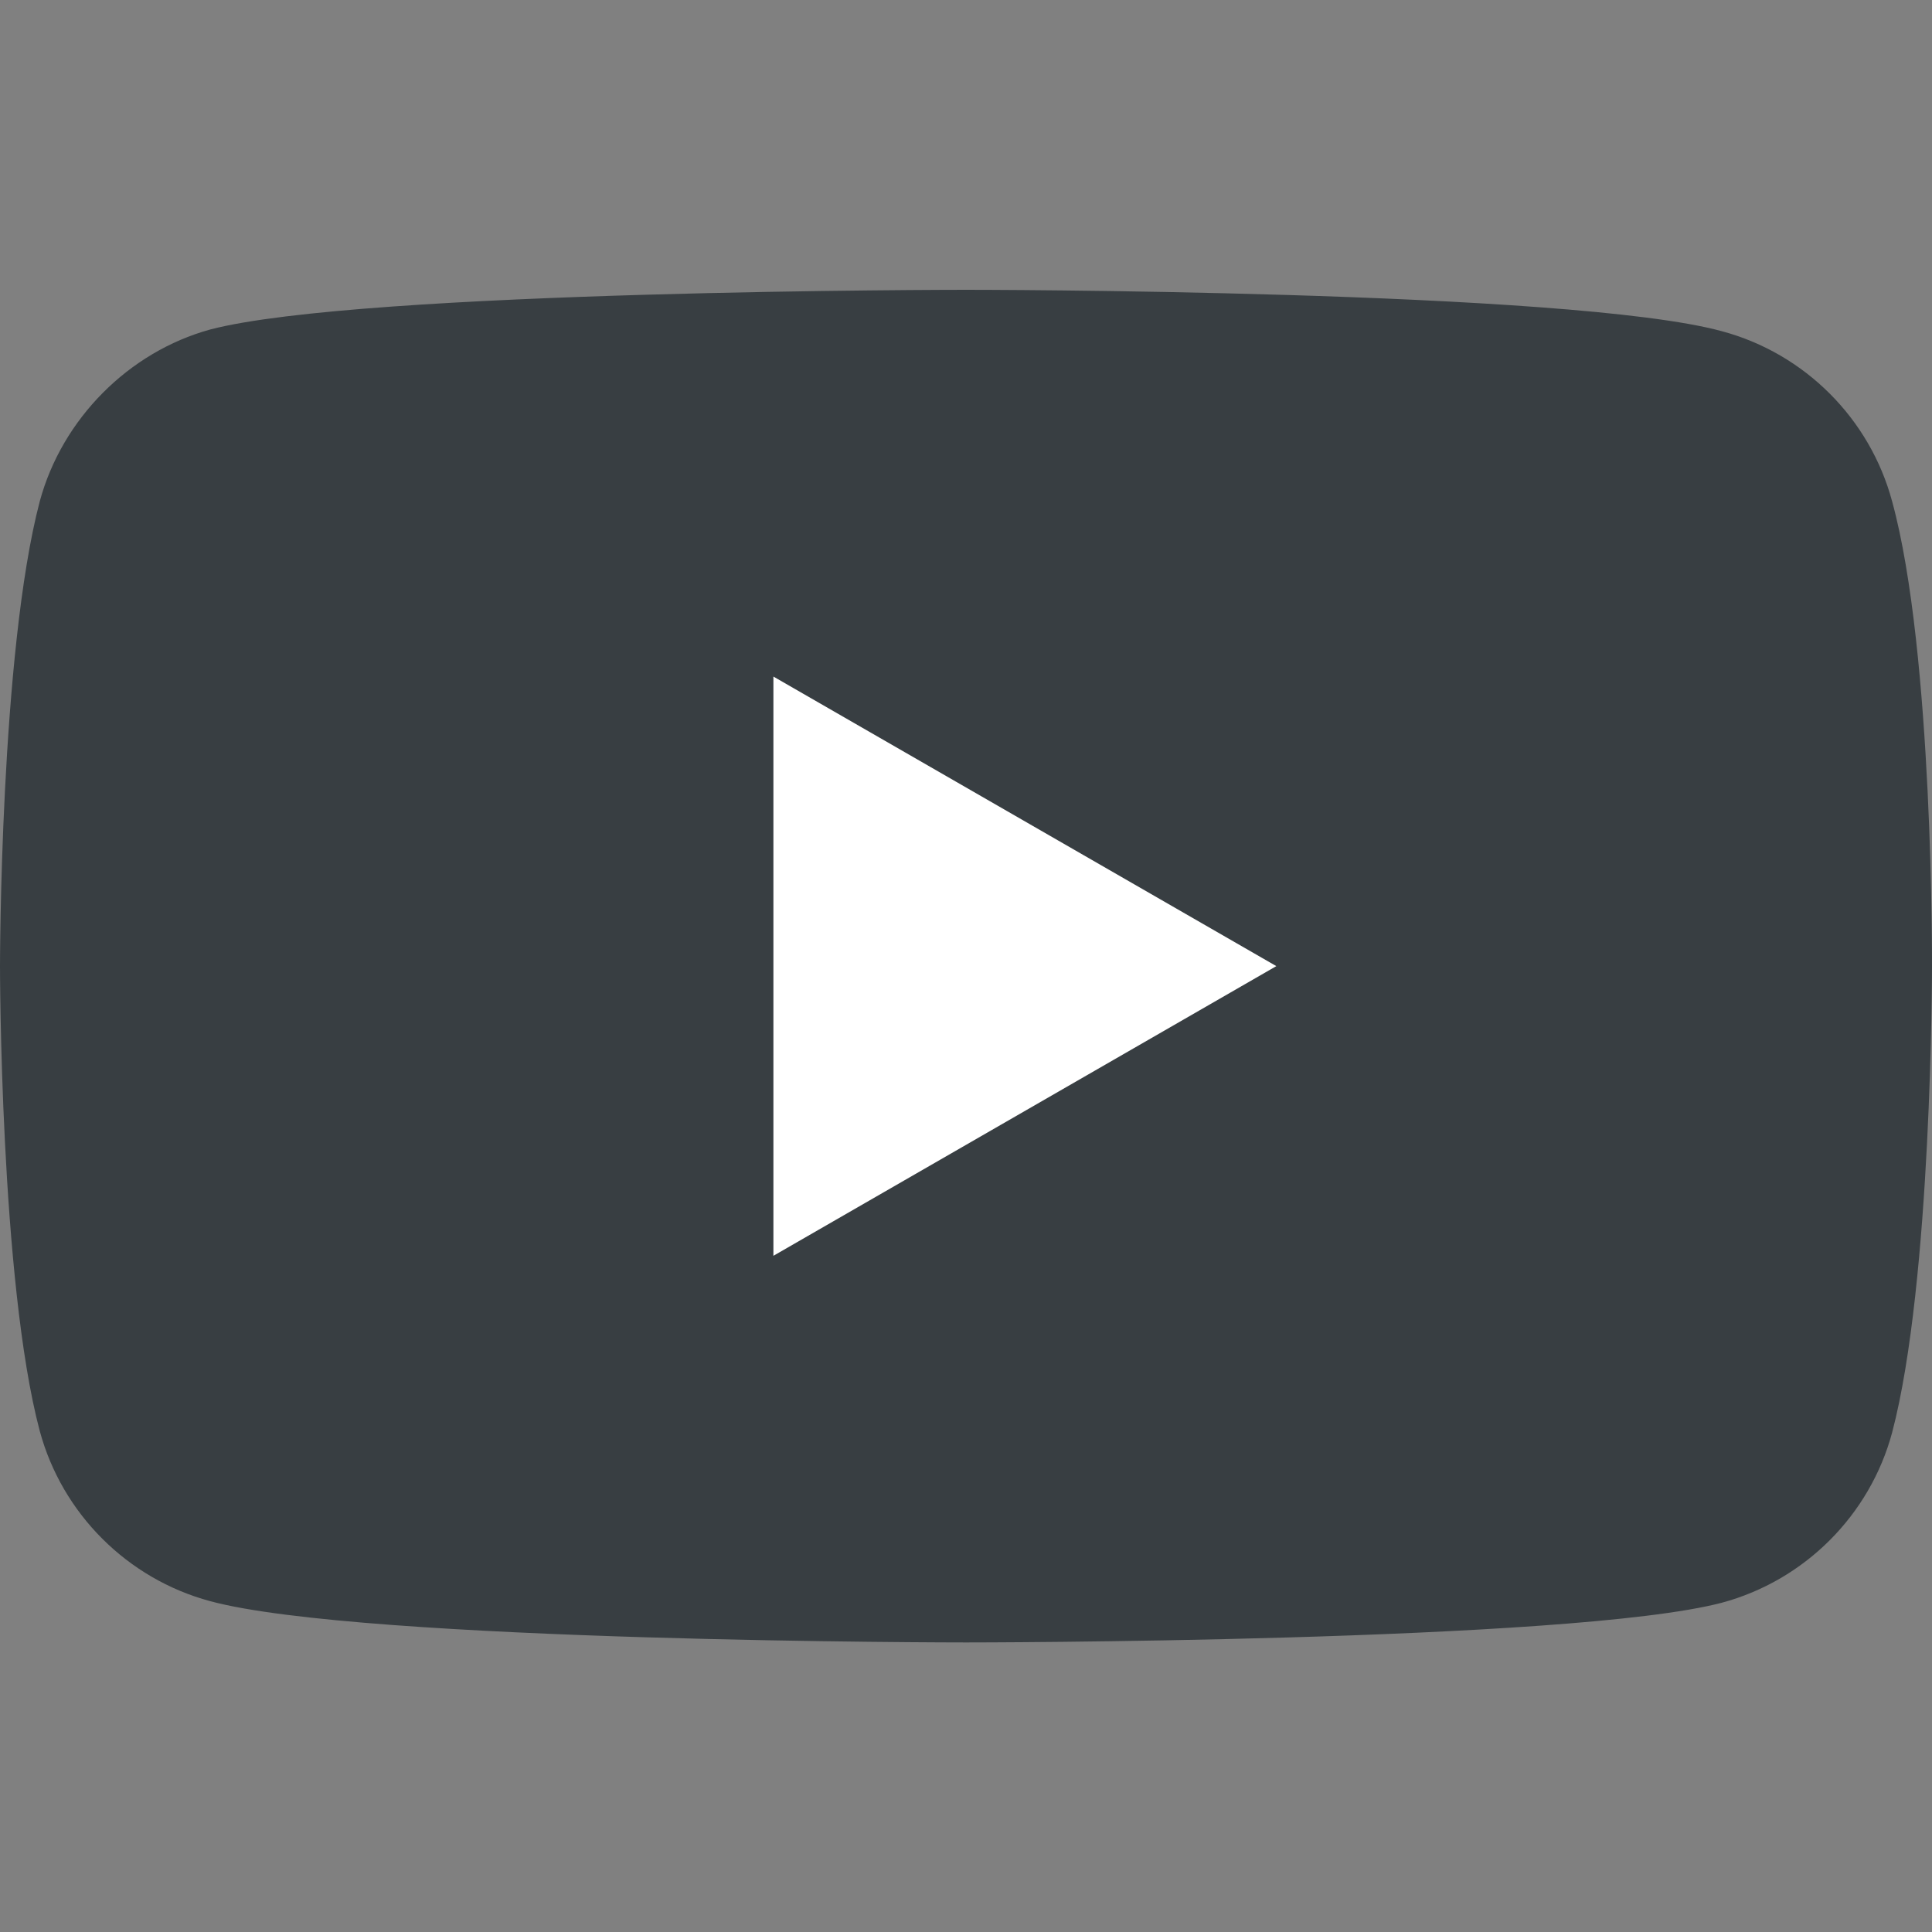
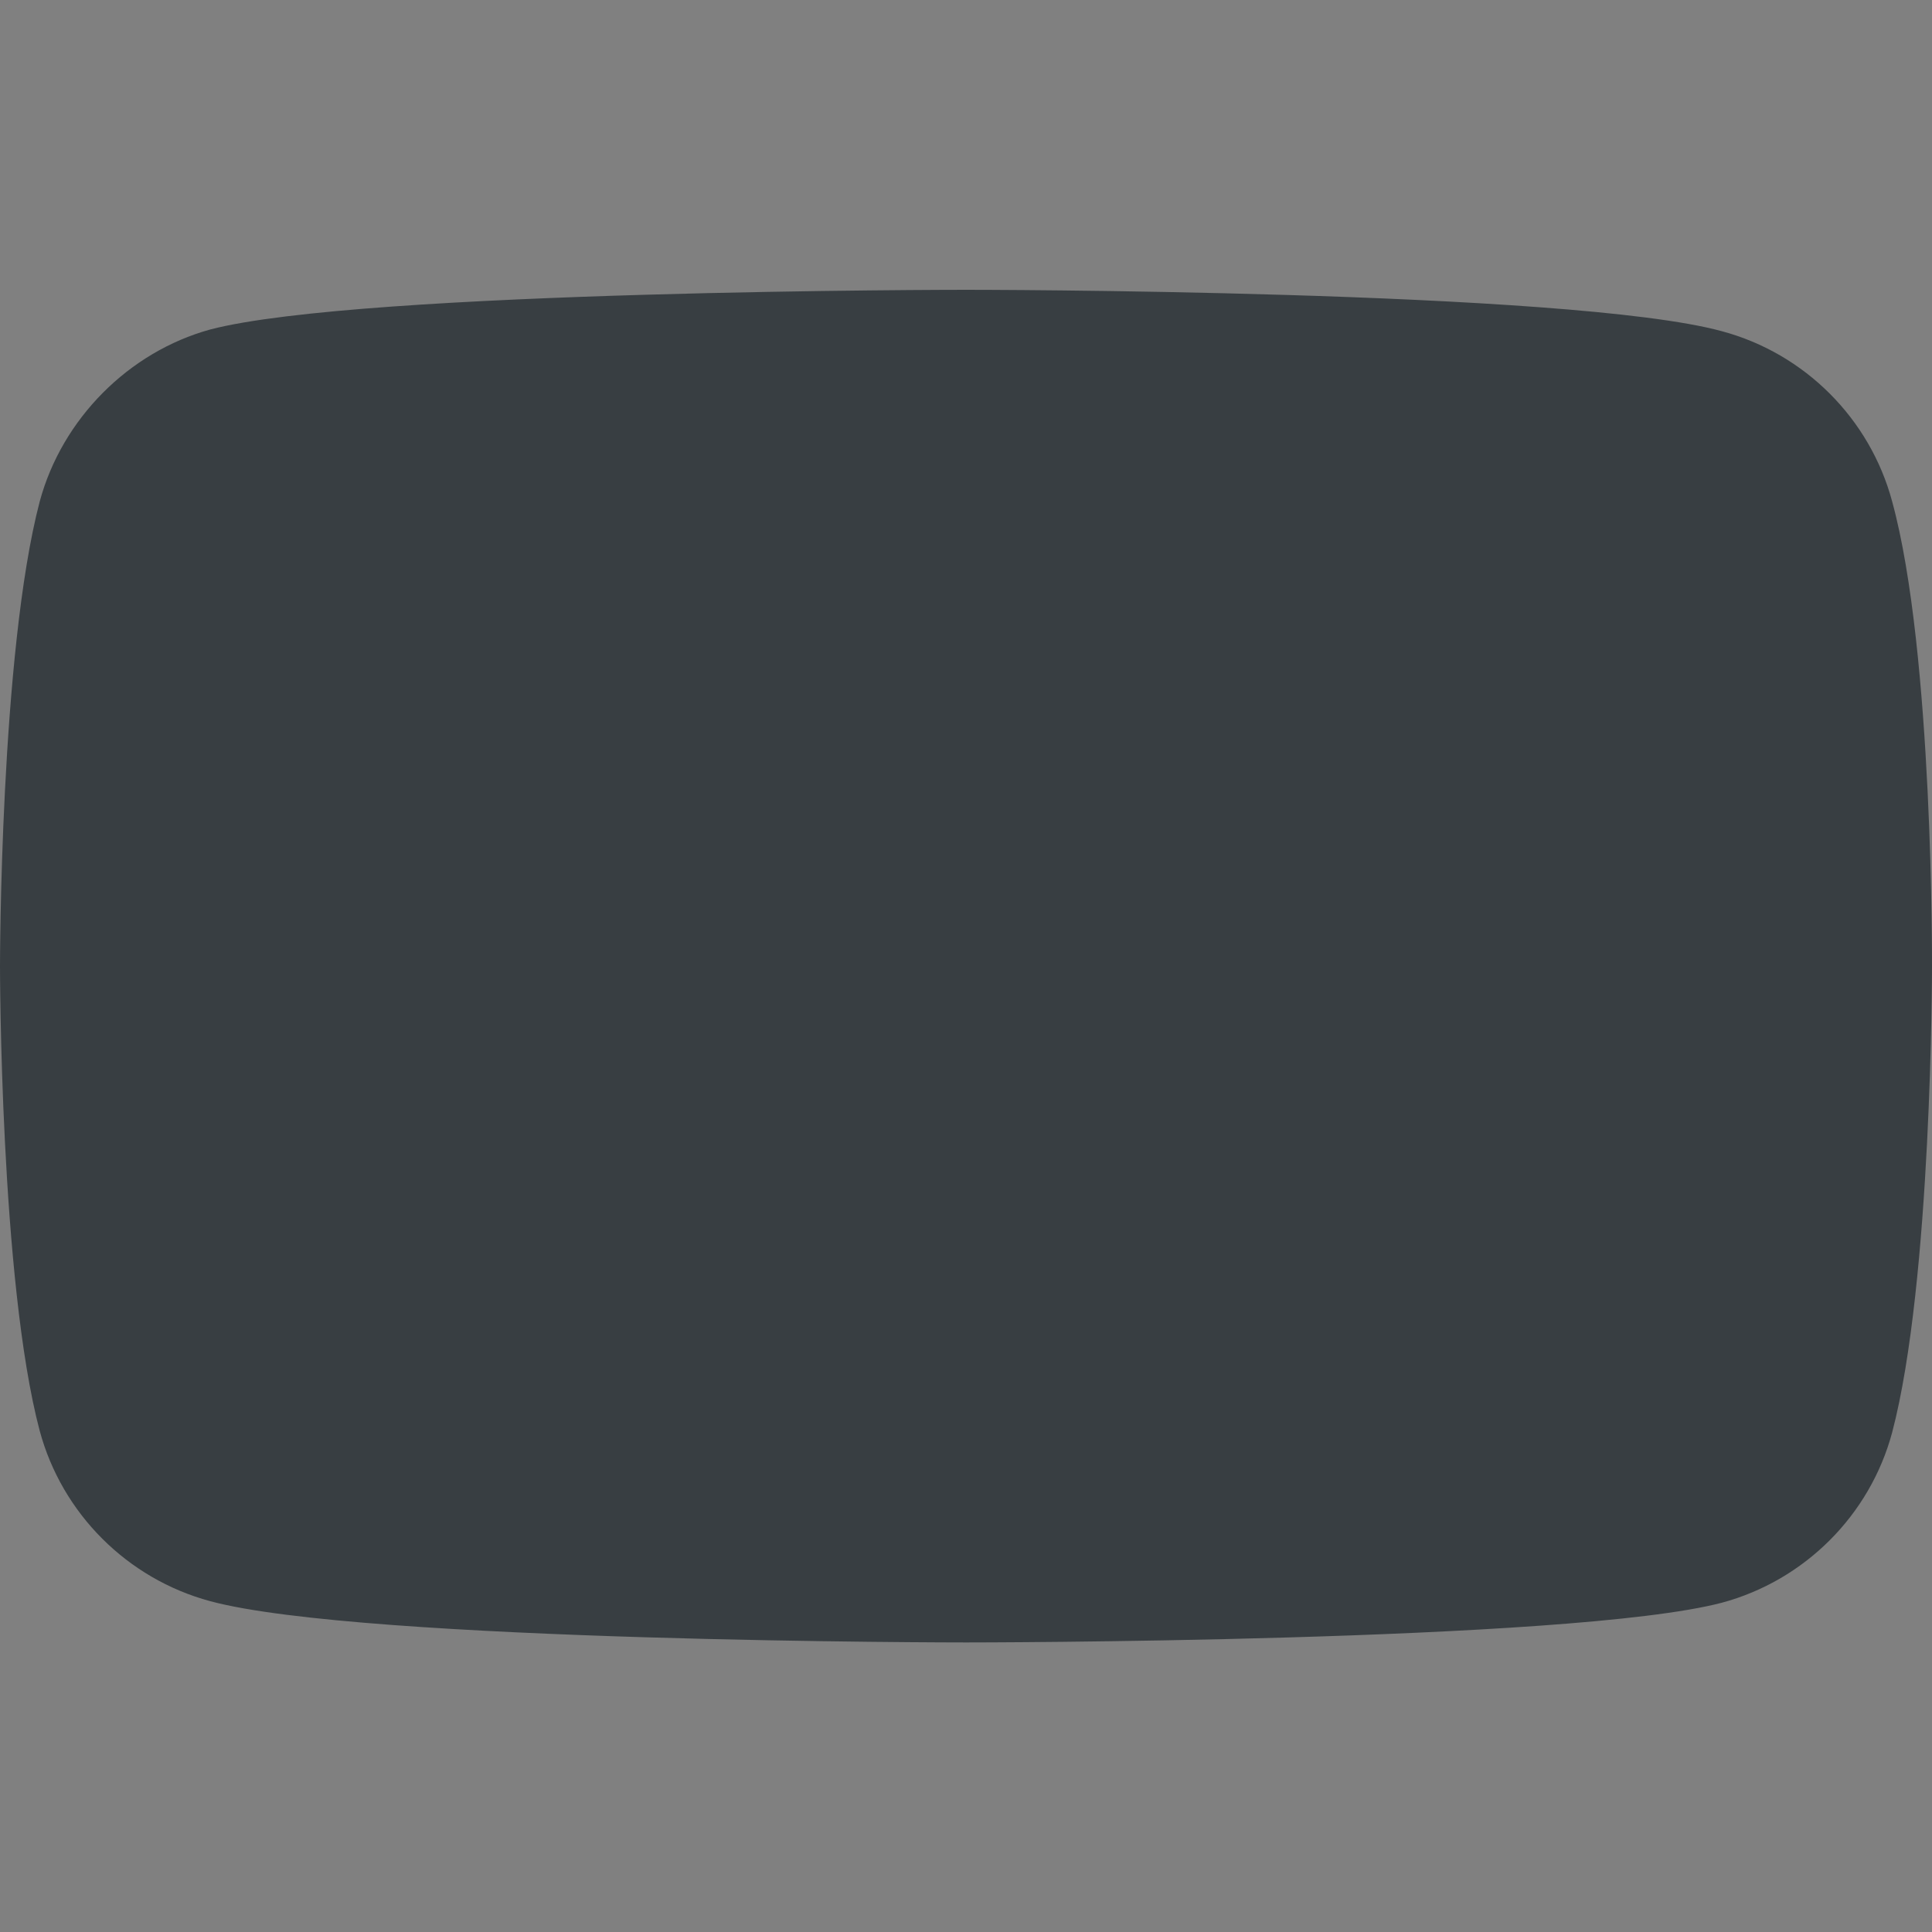
<svg xmlns="http://www.w3.org/2000/svg" width="16" height="16" viewBox="0 0 16 16" fill="none">
  <rect x="0" y="0" width="16" height="16" fill="#808080" stroke="none" />
  <g id="YouTube">
    <g id="Group">
      <path id="Vector" d="M15.67 4.153C15.486 3.467 14.946 2.927 14.26 2.743C13.008 2.4 8 2.4 8 2.4C8 2.4 2.992 2.4 1.74 2.729C1.068 2.914 0.514 3.467 0.329 4.153C0 5.405 0 8.001 0 8.001C0 8.001 0 10.611 0.329 11.85C0.514 12.535 1.054 13.075 1.74 13.26C3.005 13.602 8 13.602 8 13.602C8 13.602 13.008 13.602 14.26 13.273C14.946 13.088 15.486 12.548 15.67 11.863C16 10.611 16 8.014 16 8.014C16 8.014 16.013 5.405 15.67 4.153Z" fill="#383E42" />
-       <path id="Vector_2" d="M6.405 10.4L10.57 8.001L6.405 5.603V10.4Z" fill="white" />
    </g>
  </g>
</svg>